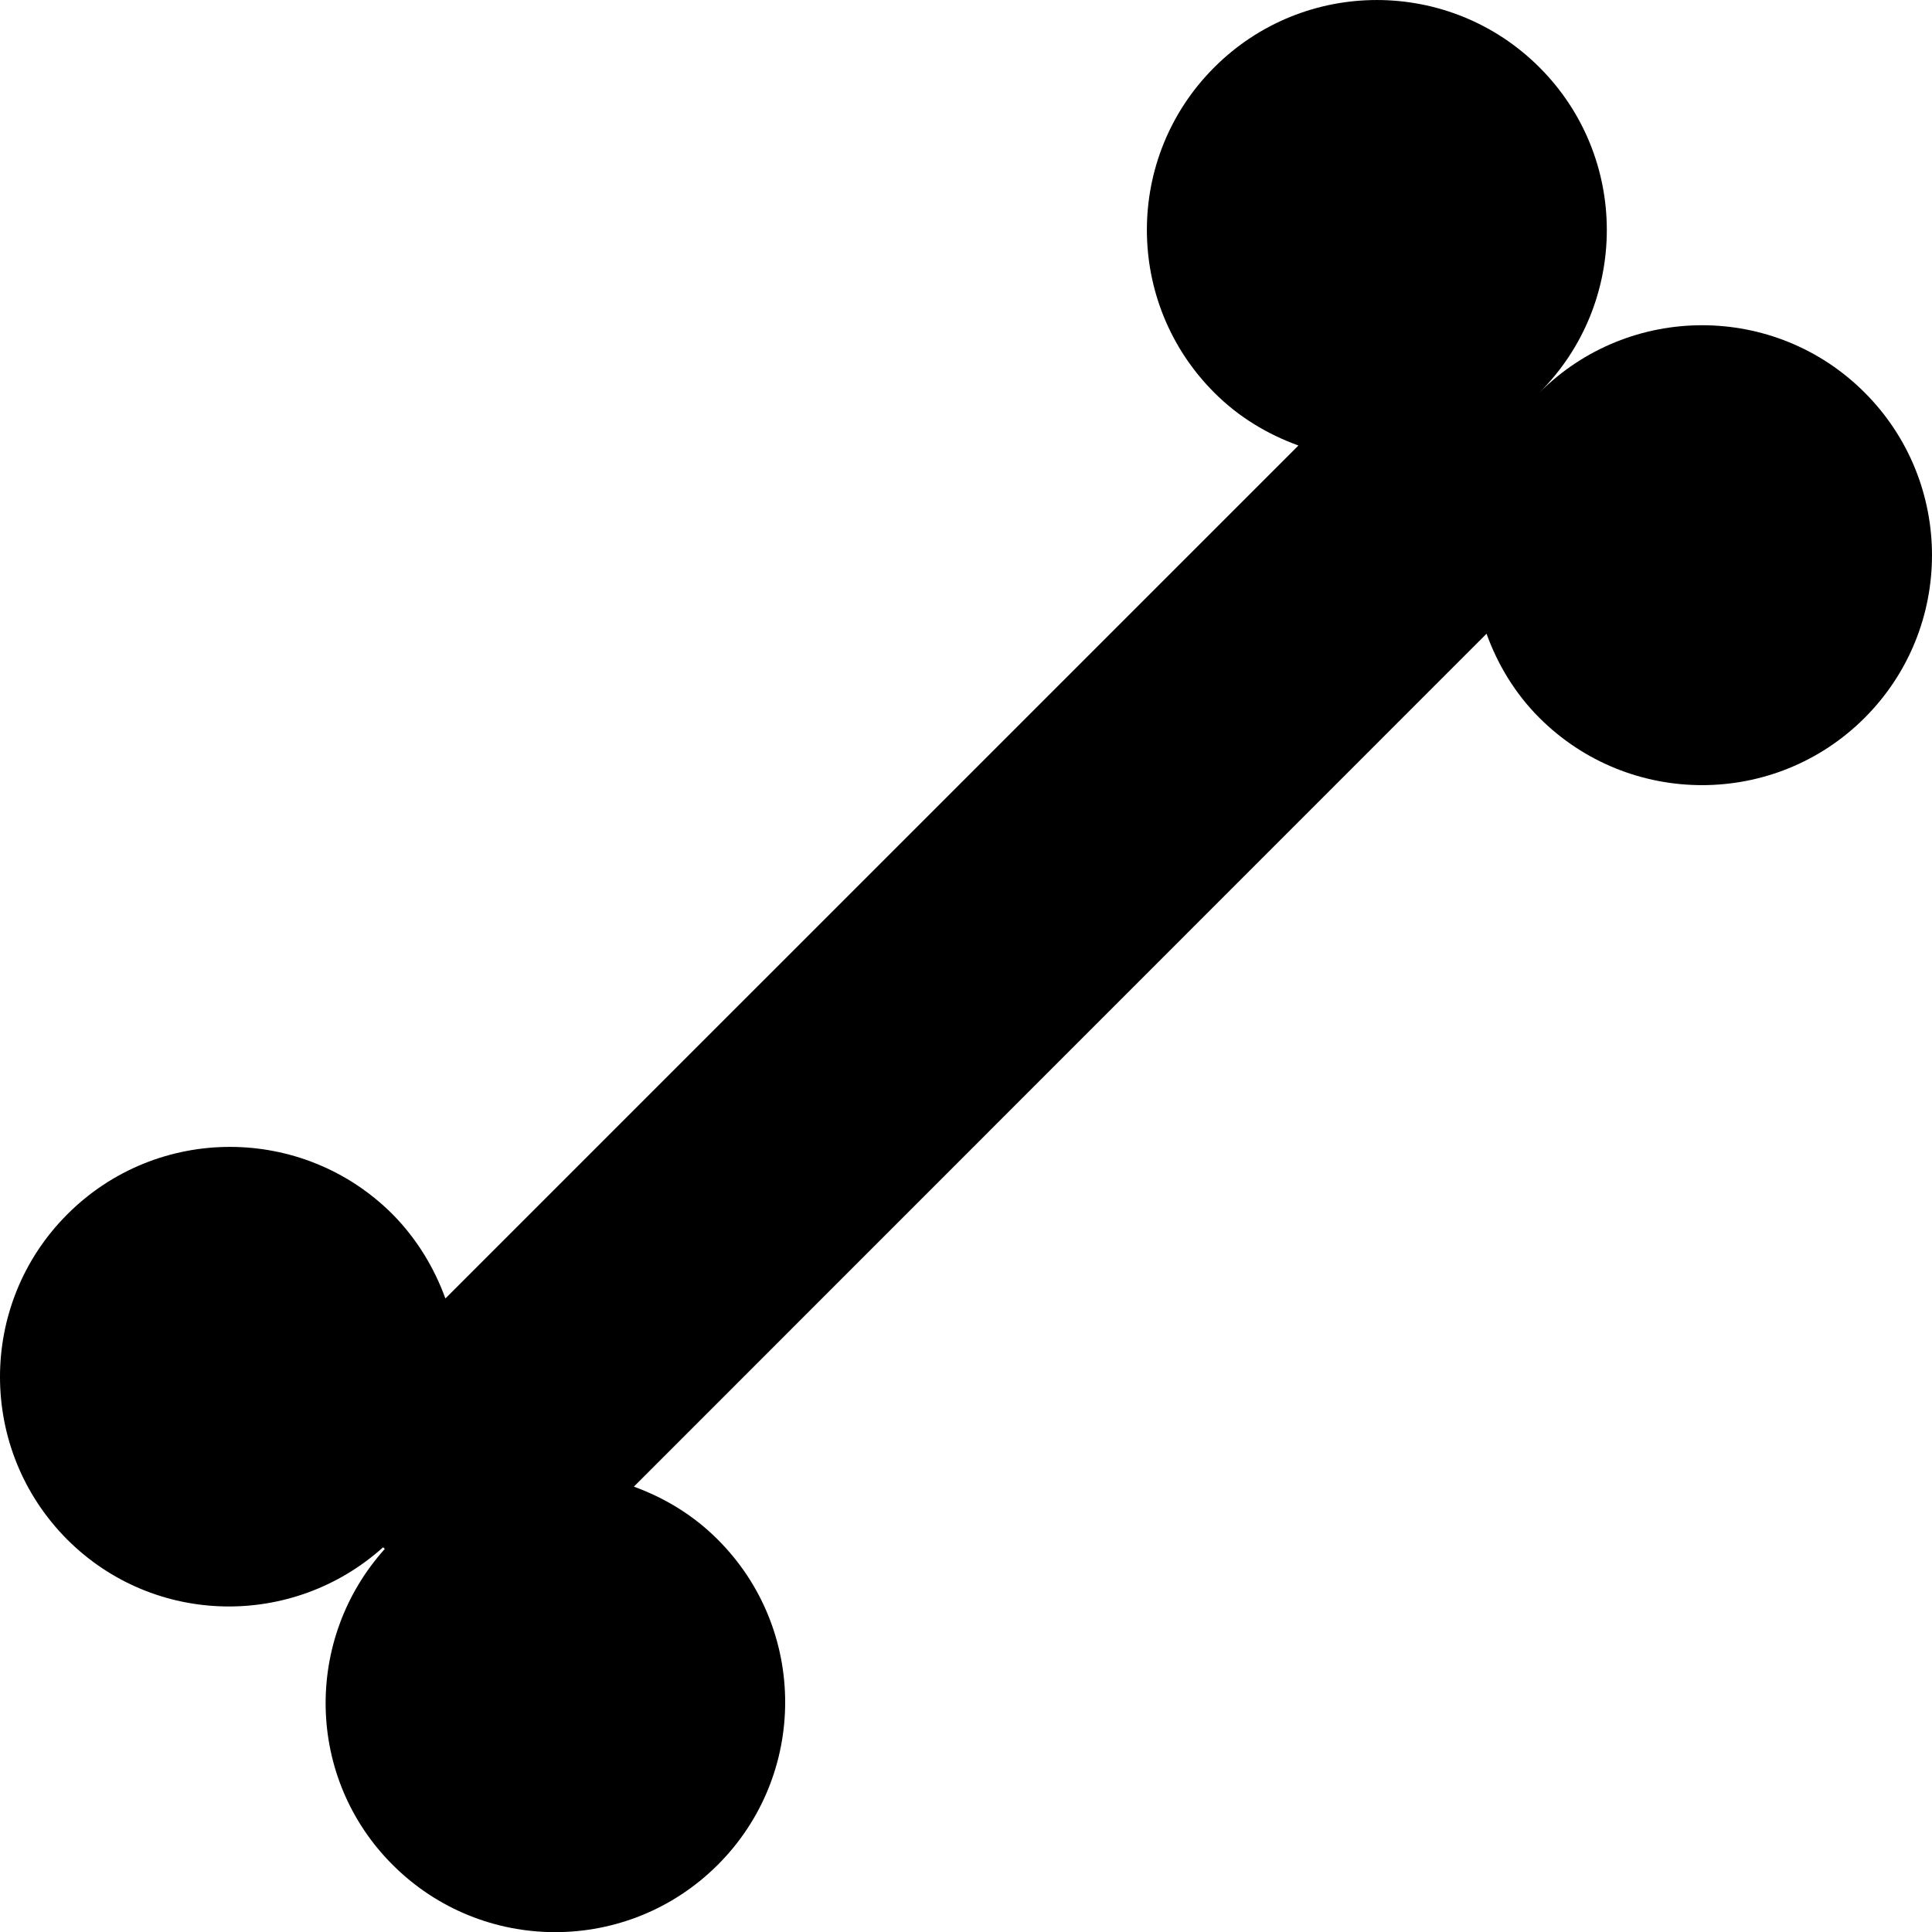
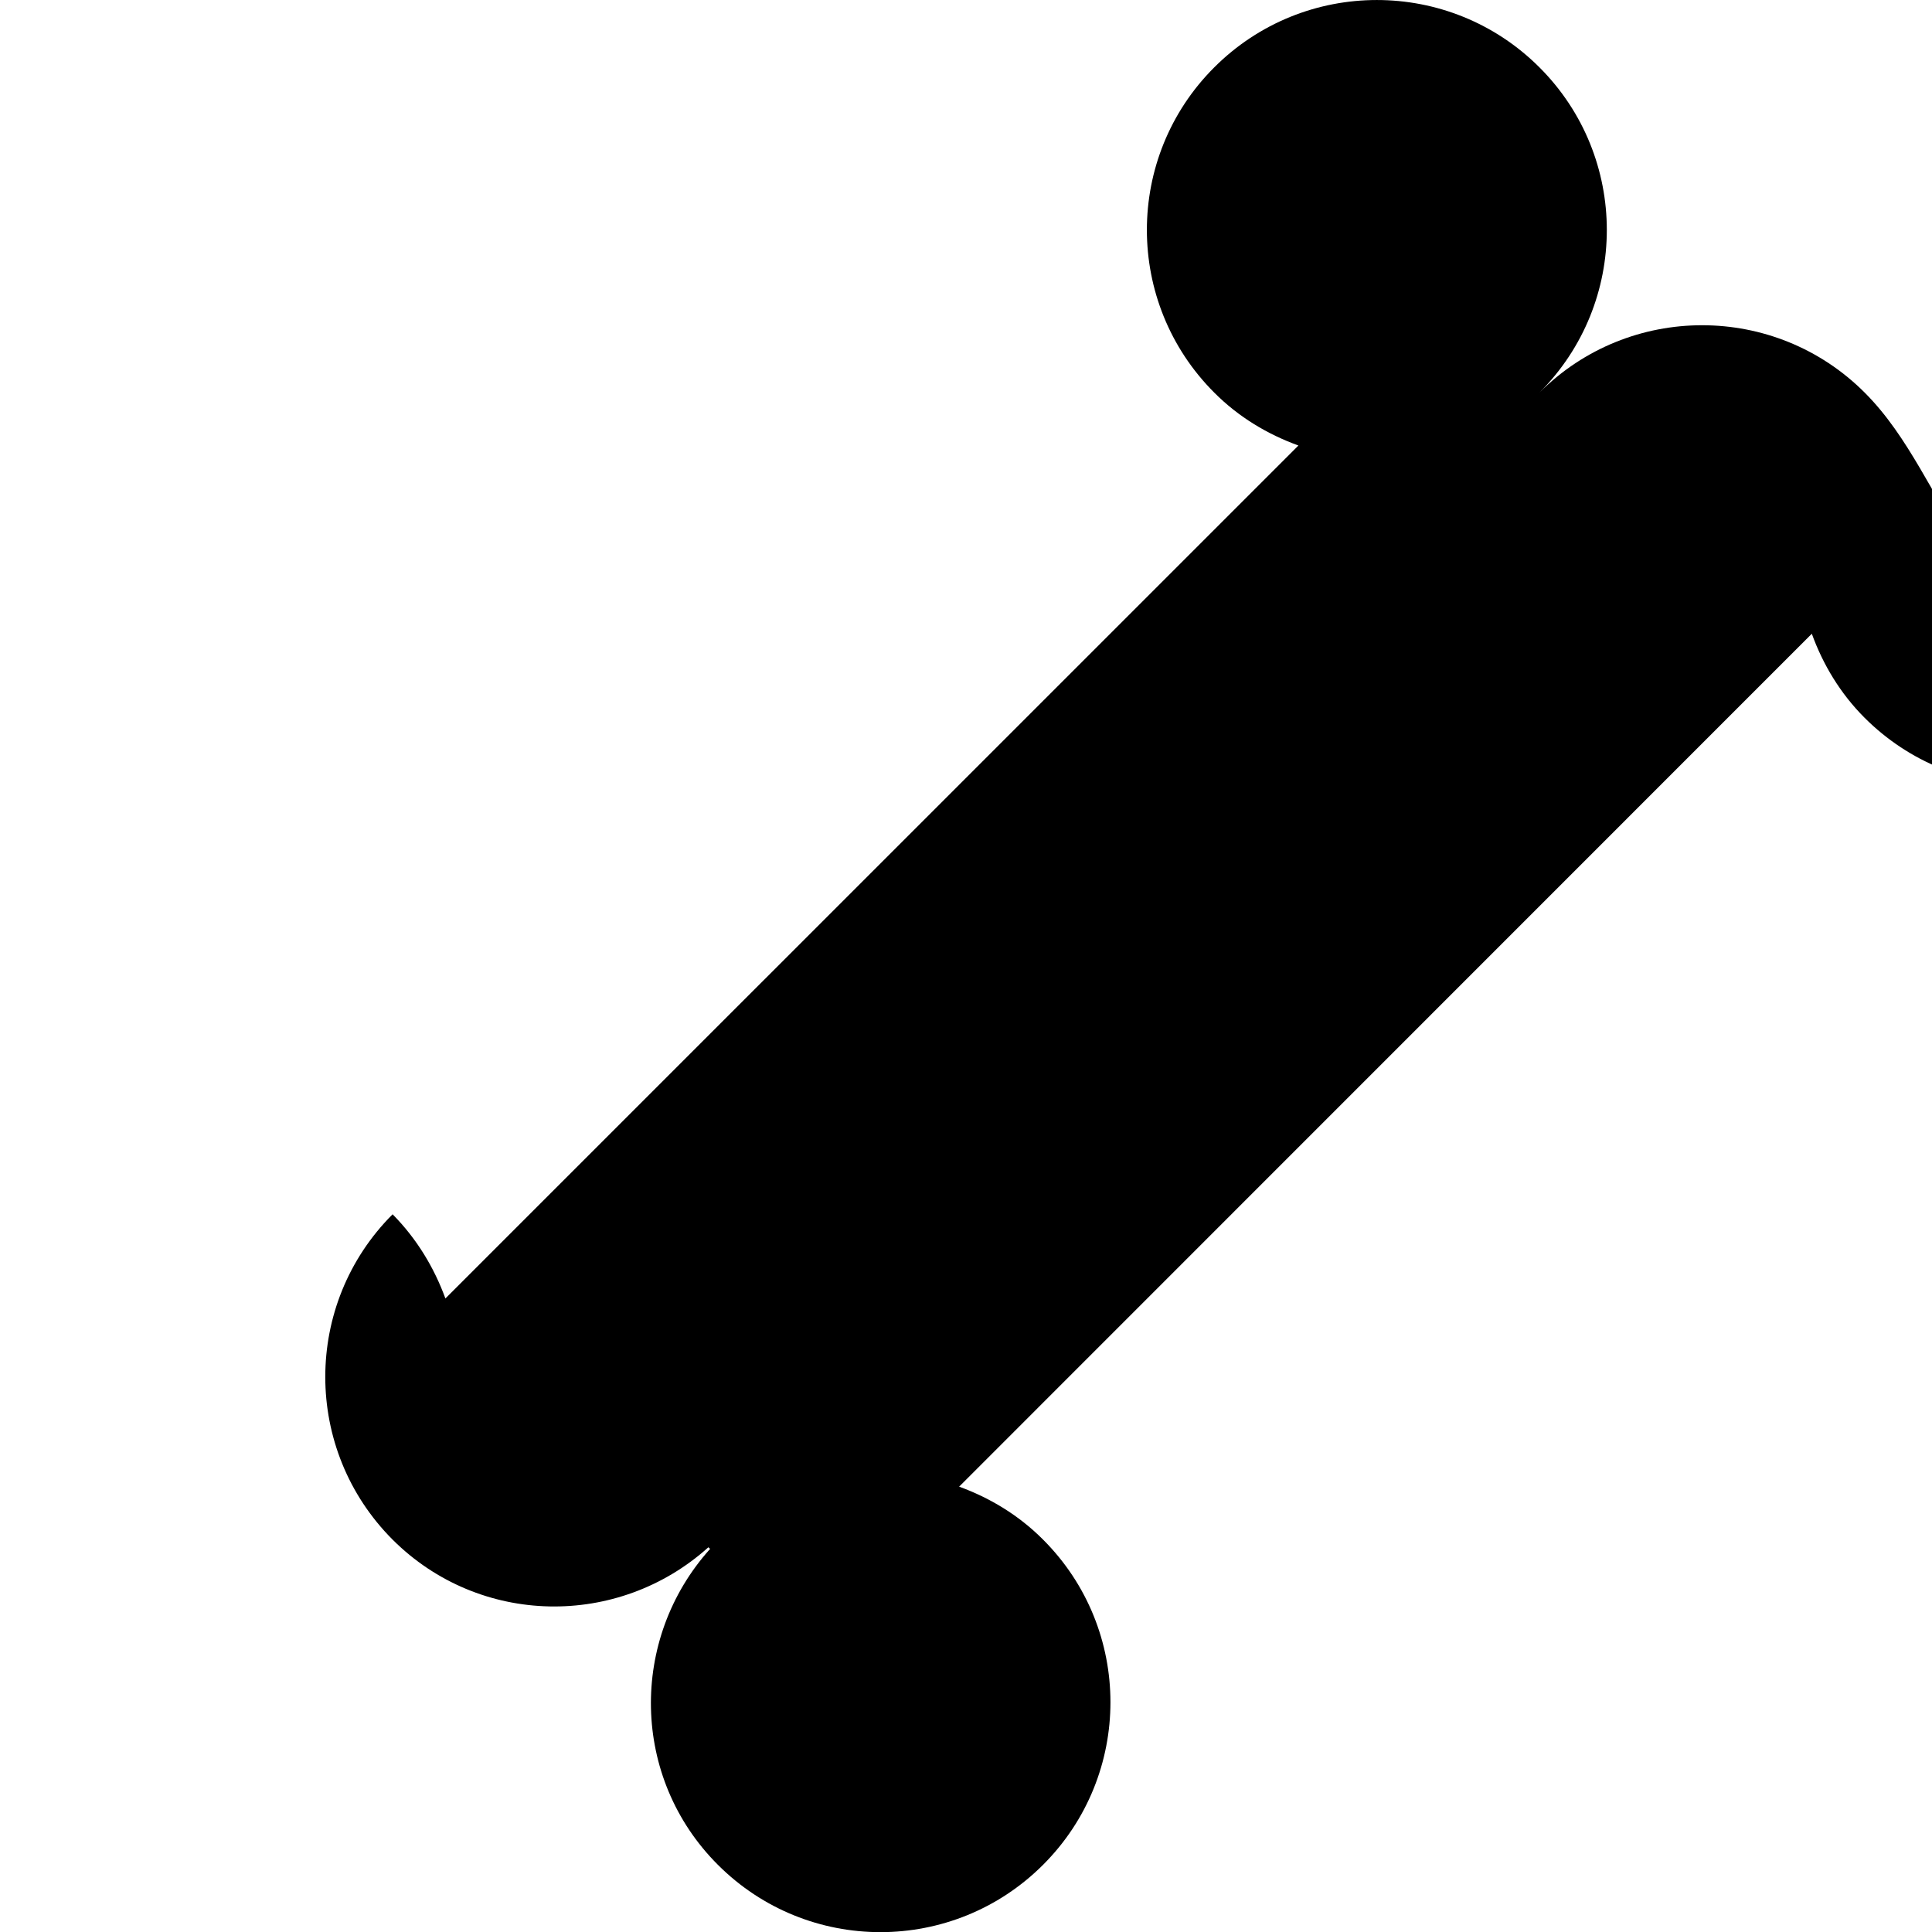
<svg xmlns="http://www.w3.org/2000/svg" version="1.1" x="0px" y="0px" width="34.61px" height="34.613px" viewBox="0 0 34.61 34.613" style="enable-background:new 0 0 34.61 34.613;" xml:space="preserve">
  <g id="b61_bone">
-     <path d="M33.404,7.033c-1.607-1.609-4.217-1.609-5.826,0c1.609-1.609,1.609-4.219,0-5.826c-1.609-1.609-4.217-1.609-5.826,0   c-1.609,1.607-1.609,4.217,0,5.826c0.439,0.441,0.958,0.748,1.508,0.948L7.979,23.261c-0.2-0.548-0.509-1.066-0.946-1.508   c-1.609-1.61-4.219-1.61-5.827,0c-1.608,1.608-1.608,4.217,0,5.828c1.557,1.554,4.04,1.591,5.657,0.137l0.031,0.029   c-1.455,1.618-1.417,4.104,0.139,5.659c1.608,1.609,4.216,1.609,5.826,0c1.609-1.608,1.609-4.217,0-5.825   c-0.44-0.442-0.958-0.75-1.504-0.949l15.275-15.279c0.199,0.549,0.507,1.067,0.947,1.507c1.609,1.607,4.219,1.607,5.826,0   C35.012,11.251,35.012,8.642,33.404,7.033z" />
+     <path d="M33.404,7.033c-1.607-1.609-4.217-1.609-5.826,0c1.609-1.609,1.609-4.219,0-5.826c-1.609-1.609-4.217-1.609-5.826,0   c-1.609,1.607-1.609,4.217,0,5.826c0.439,0.441,0.958,0.748,1.508,0.948L7.979,23.261c-0.2-0.548-0.509-1.066-0.946-1.508   c-1.608,1.608-1.608,4.217,0,5.828c1.557,1.554,4.04,1.591,5.657,0.137l0.031,0.029   c-1.455,1.618-1.417,4.104,0.139,5.659c1.608,1.609,4.216,1.609,5.826,0c1.609-1.608,1.609-4.217,0-5.825   c-0.44-0.442-0.958-0.75-1.504-0.949l15.275-15.279c0.199,0.549,0.507,1.067,0.947,1.507c1.609,1.607,4.219,1.607,5.826,0   C35.012,11.251,35.012,8.642,33.404,7.033z" />
  </g>
  <g id="Capa_1">
</g>
</svg>